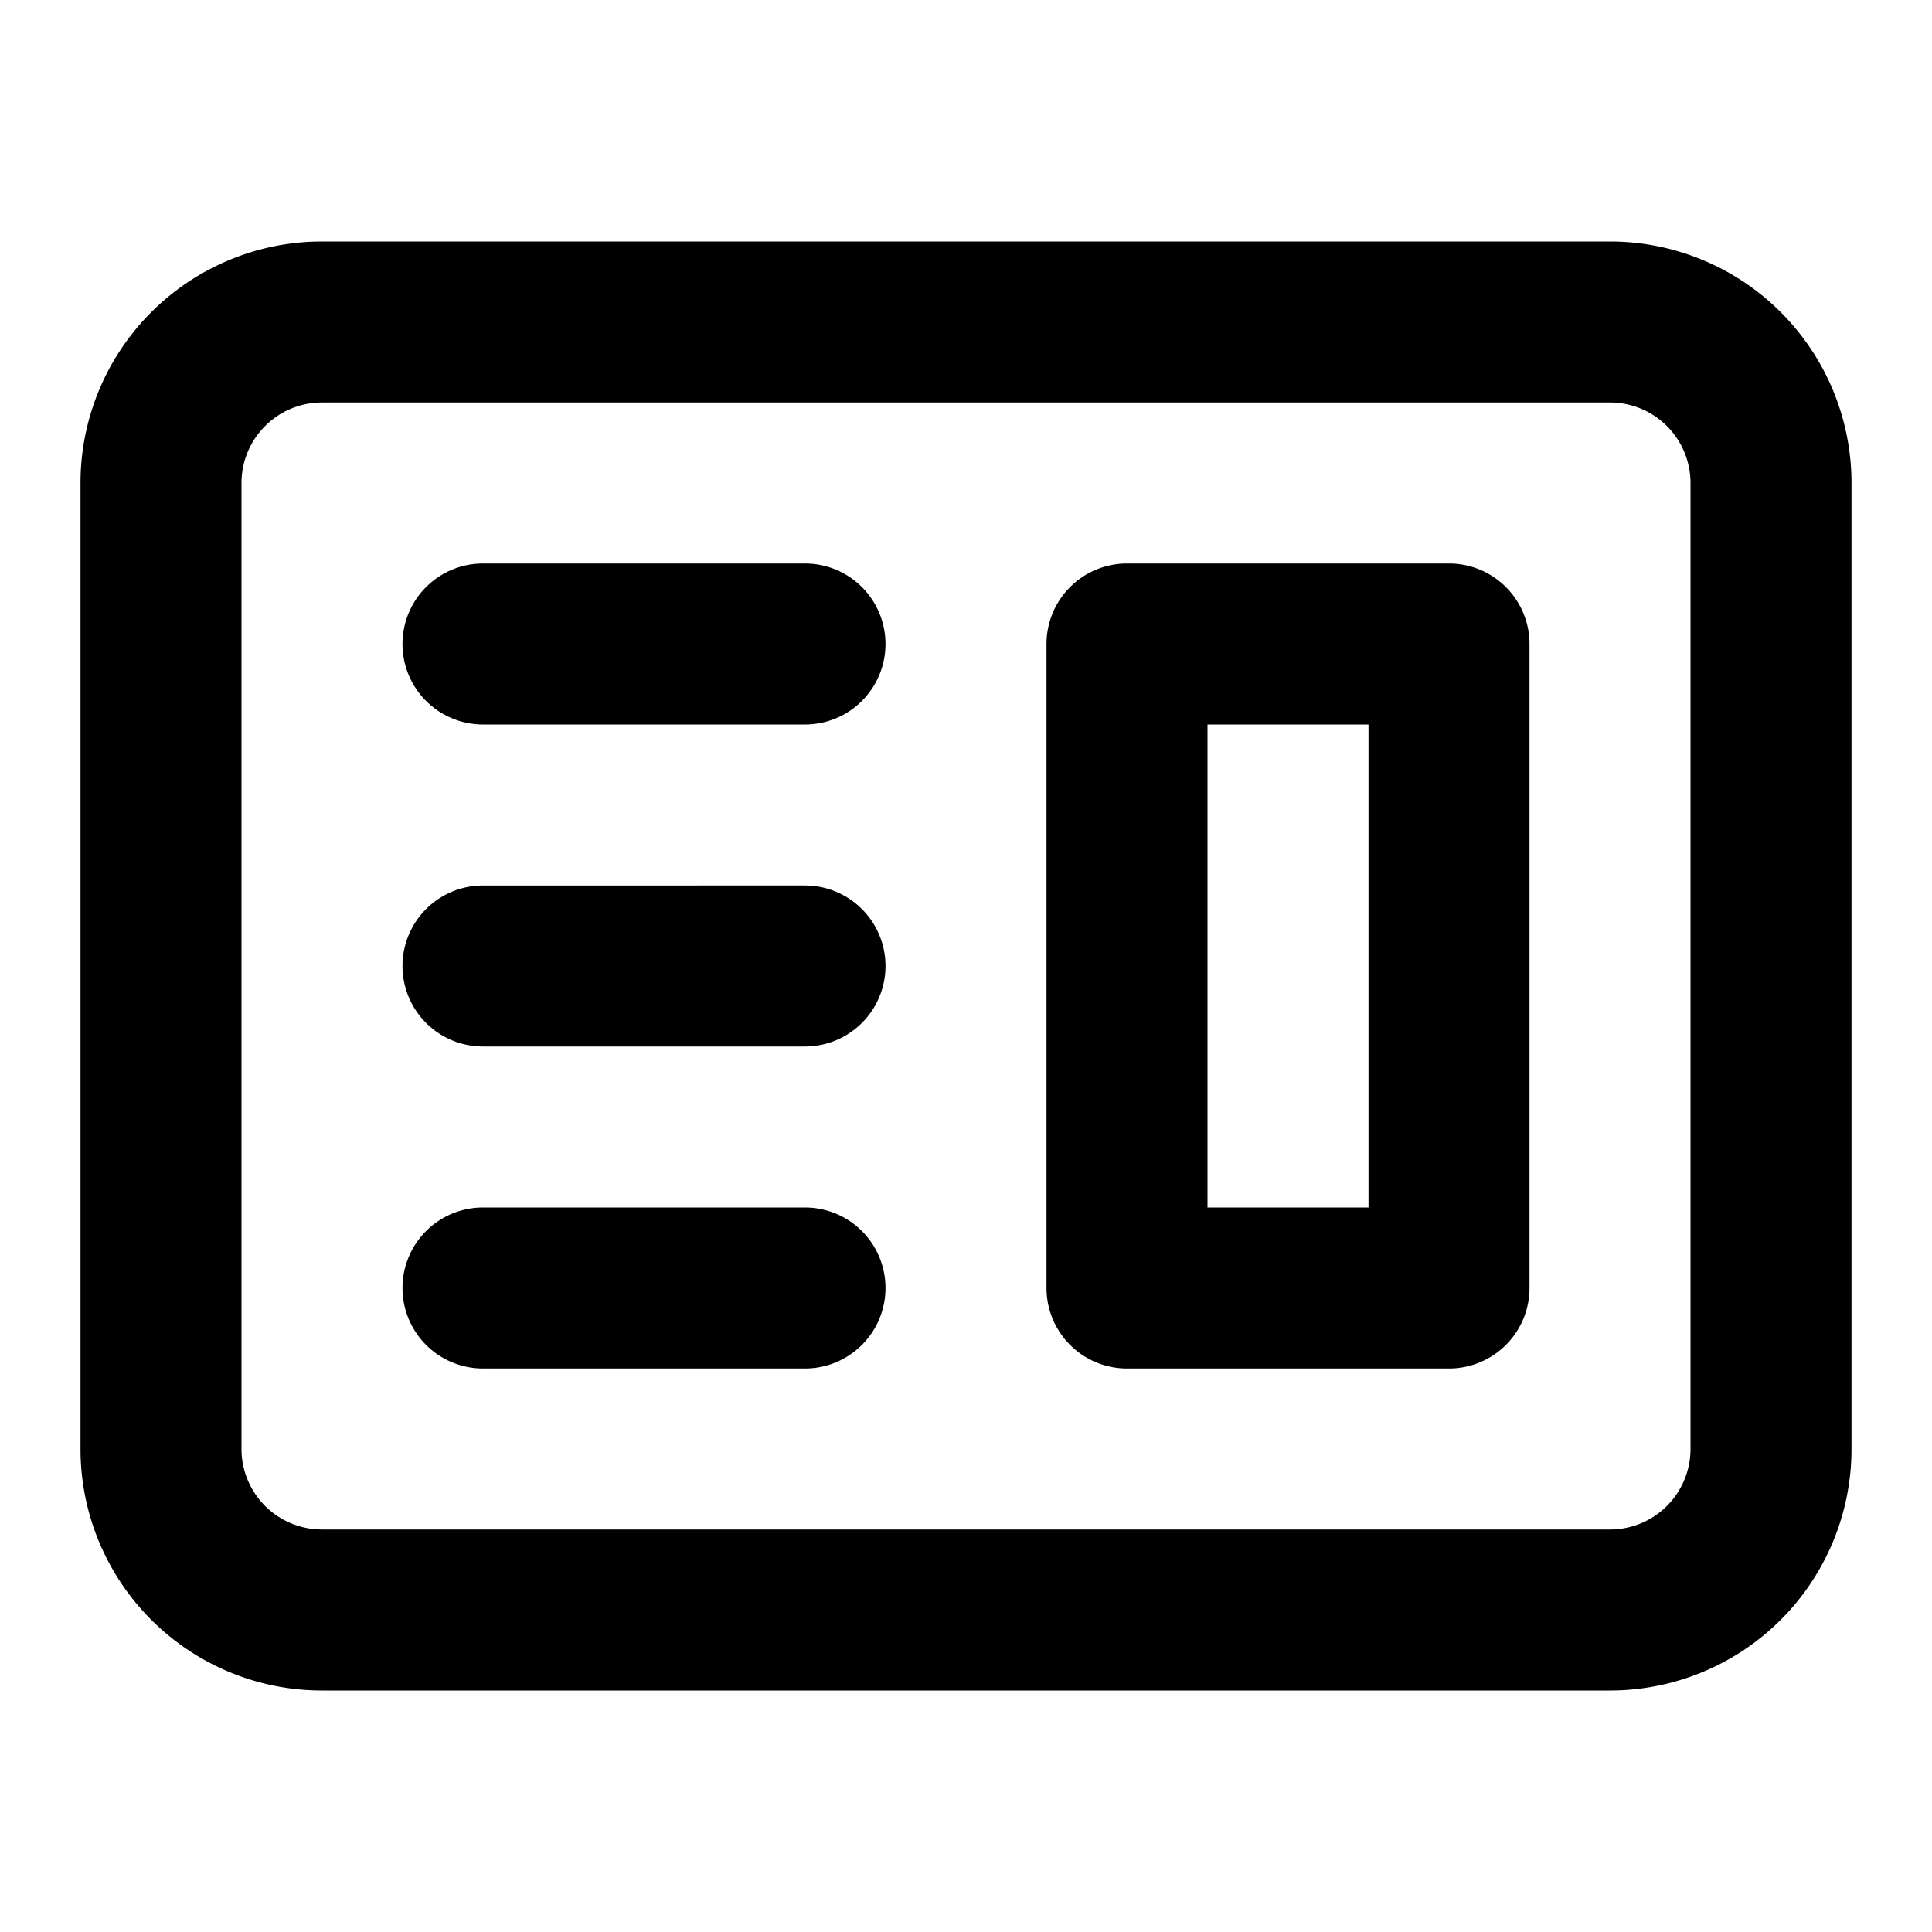
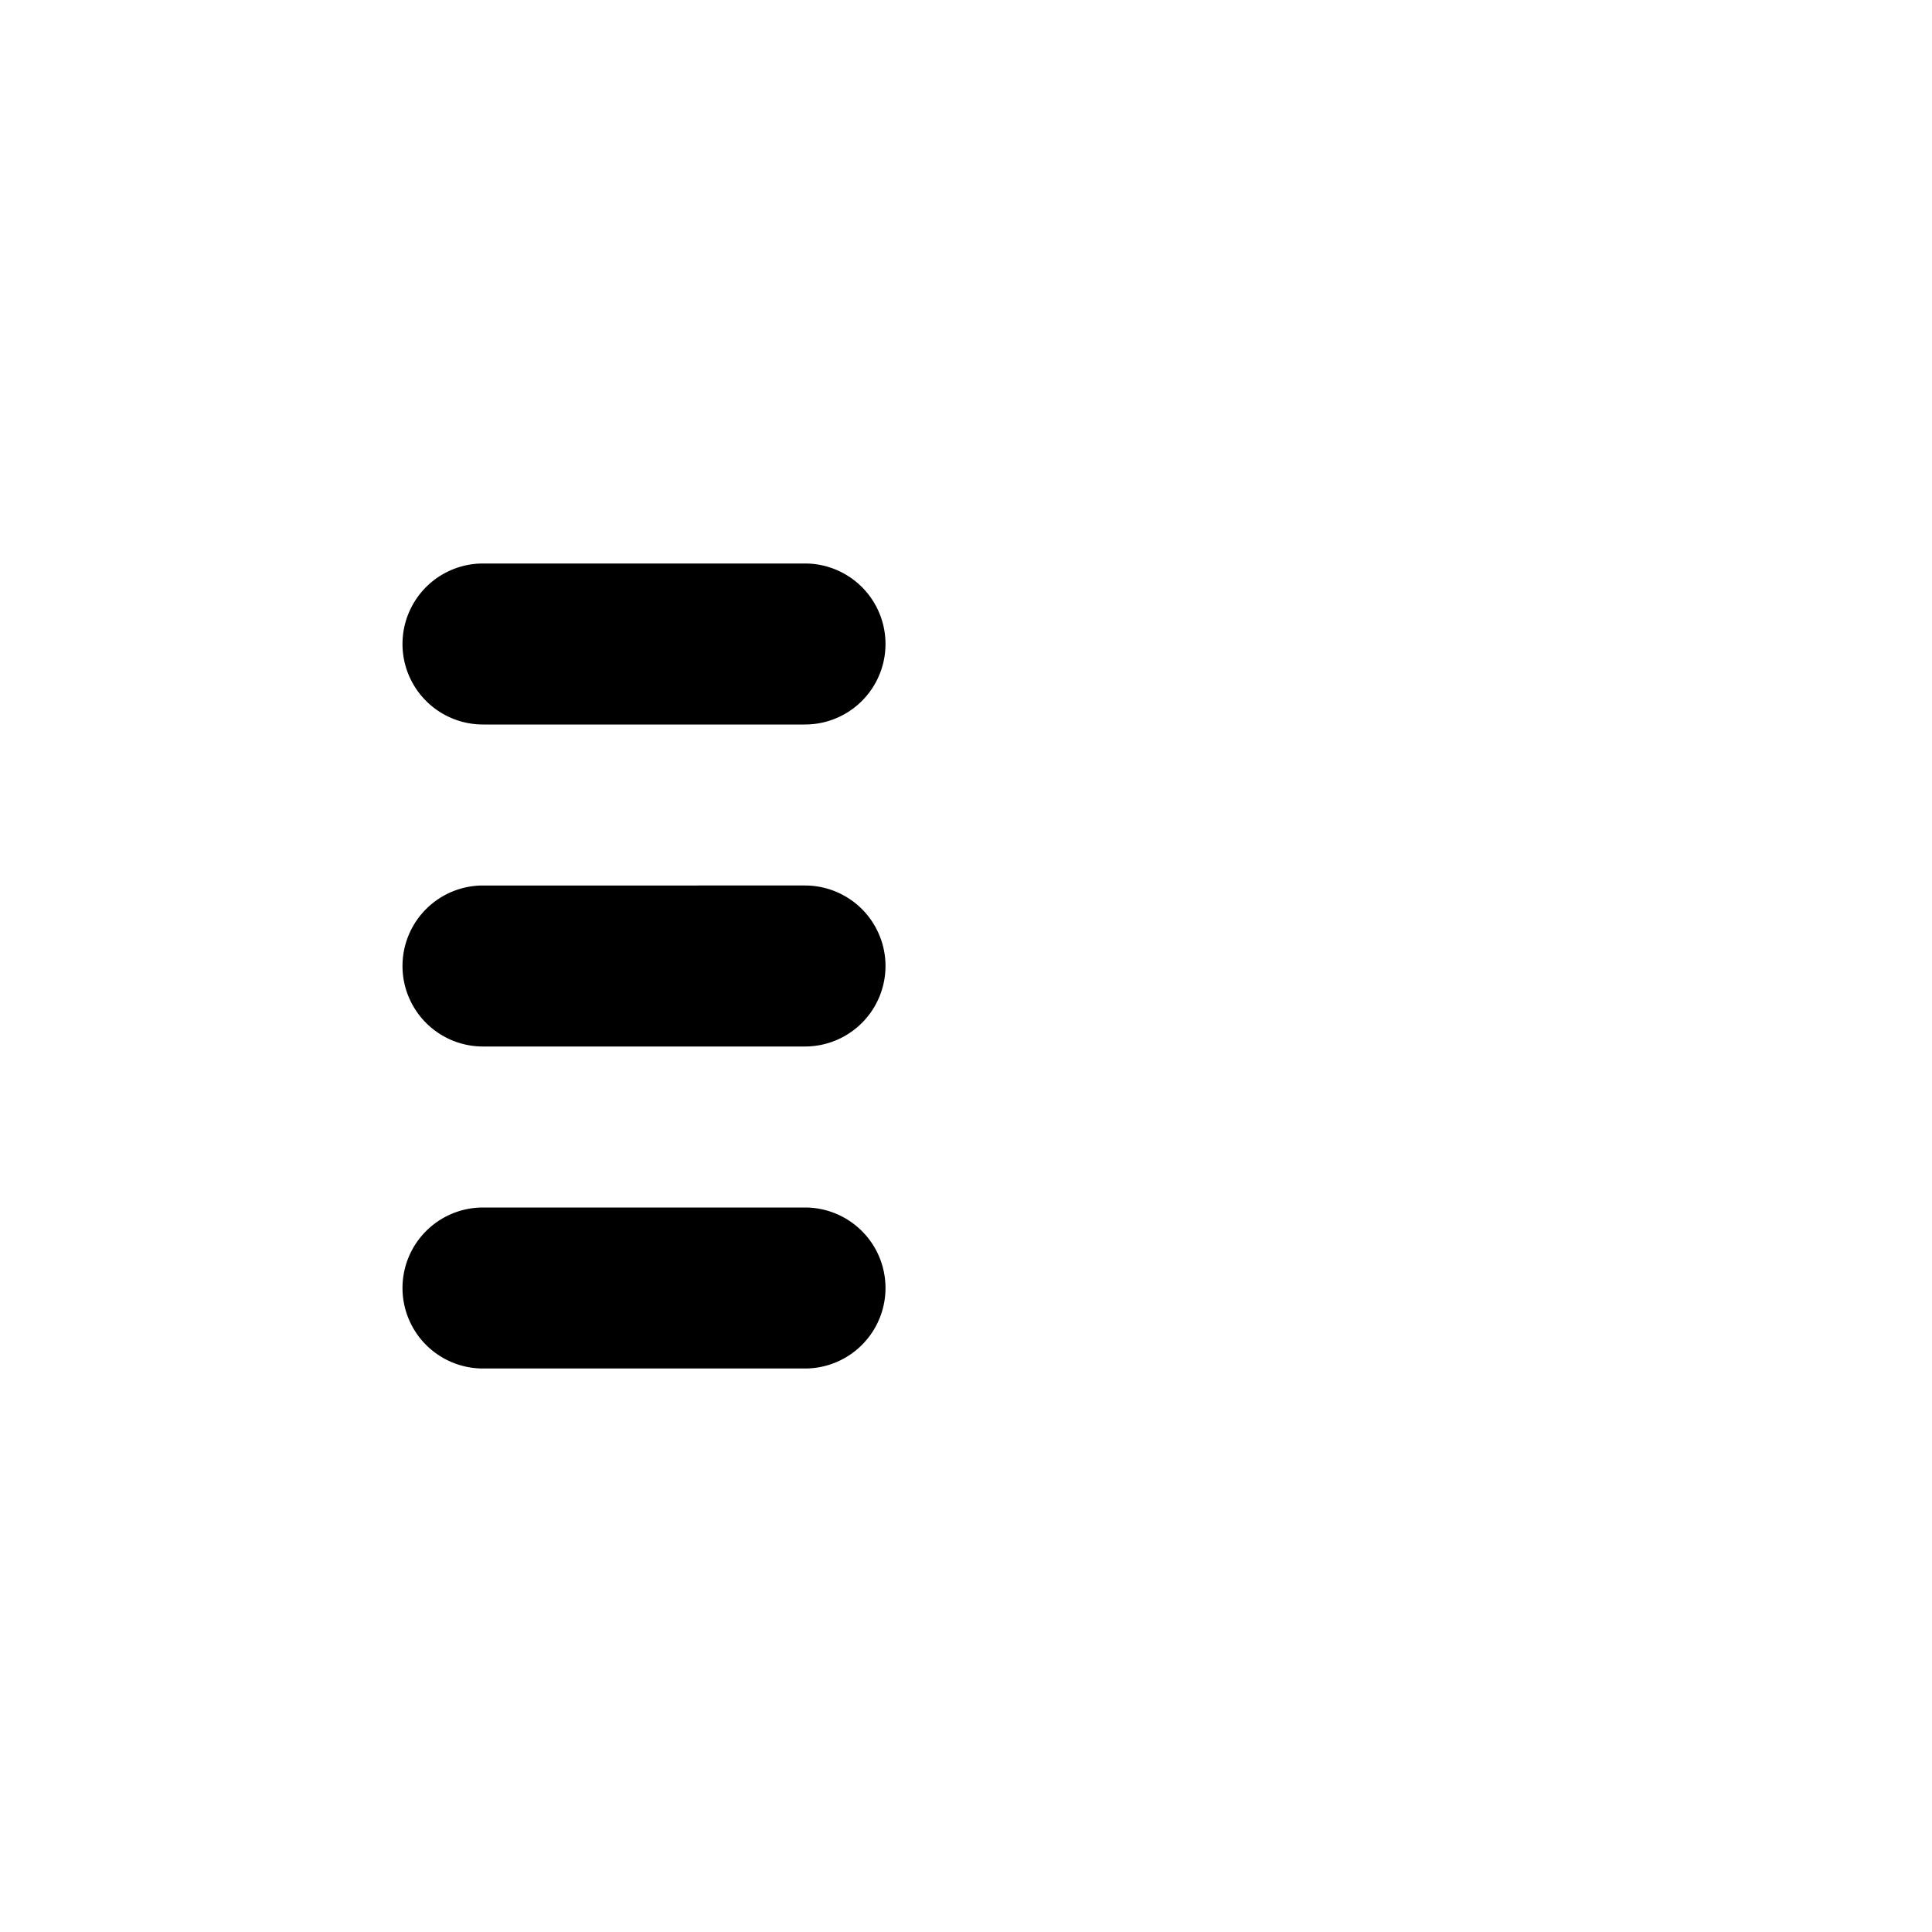
<svg xmlns="http://www.w3.org/2000/svg" width="32" height="32" viewBox="0 0 24 24">
  <g fill="currentColor">
-     <path fill-rule="evenodd" d="M14 7a1 1 0 0 0-1 1v8a1 1 0 0 0 1 1h4a1 1 0 0 0 1-1V8a1 1 0 0 0-1-1zm3 2h-2v6h2z" clip-rule="evenodd" />
    <path d="M6 7a1 1 0 0 0 0 2h4a1 1 0 1 0 0-2zm0 4a1 1 0 1 0 0 2h4a1 1 0 1 0 0-2zm-1 5a1 1 0 0 1 1-1h4a1 1 0 1 1 0 2H6a1 1 0 0 1-1-1" />
-     <path fill-rule="evenodd" d="M4 3a3 3 0 0 0-3 3v12a3 3 0 0 0 3 3h16a3 3 0 0 0 3-3V6a3 3 0 0 0-3-3zm16 2H4a1 1 0 0 0-1 1v12a1 1 0 0 0 1 1h16a1 1 0 0 0 1-1V6a1 1 0 0 0-1-1" clip-rule="evenodd" />
  </g>
</svg>